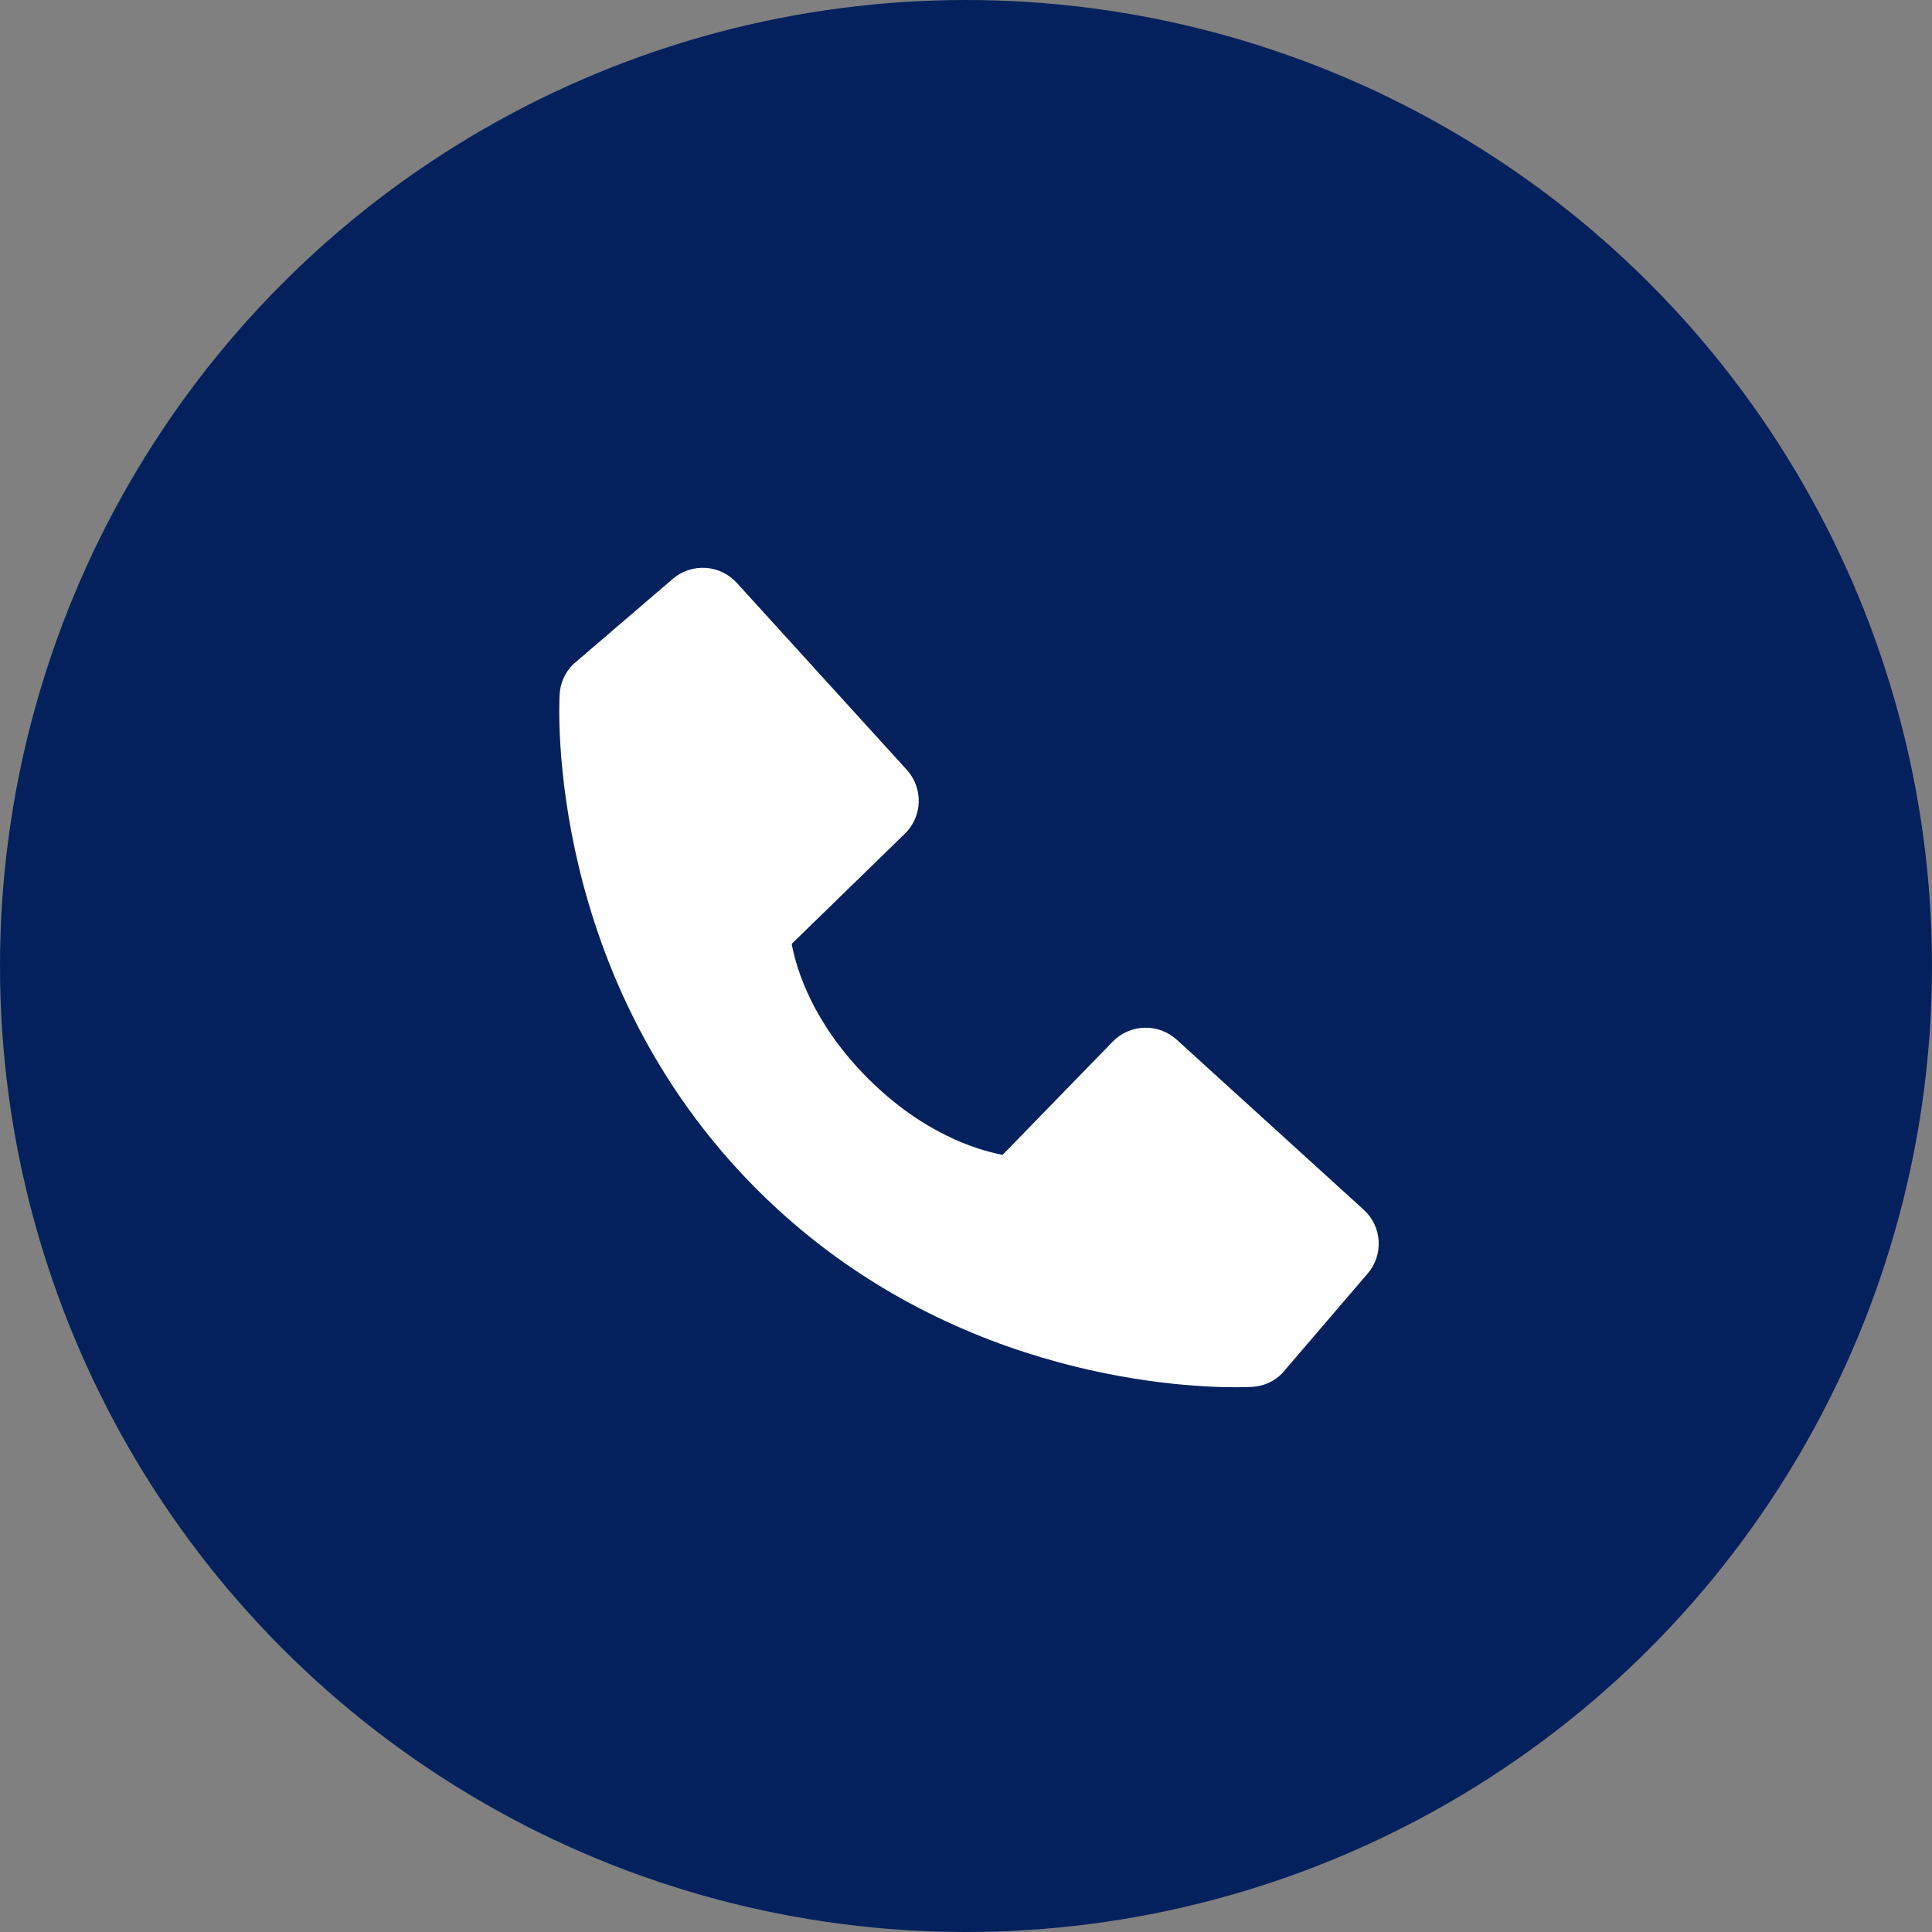
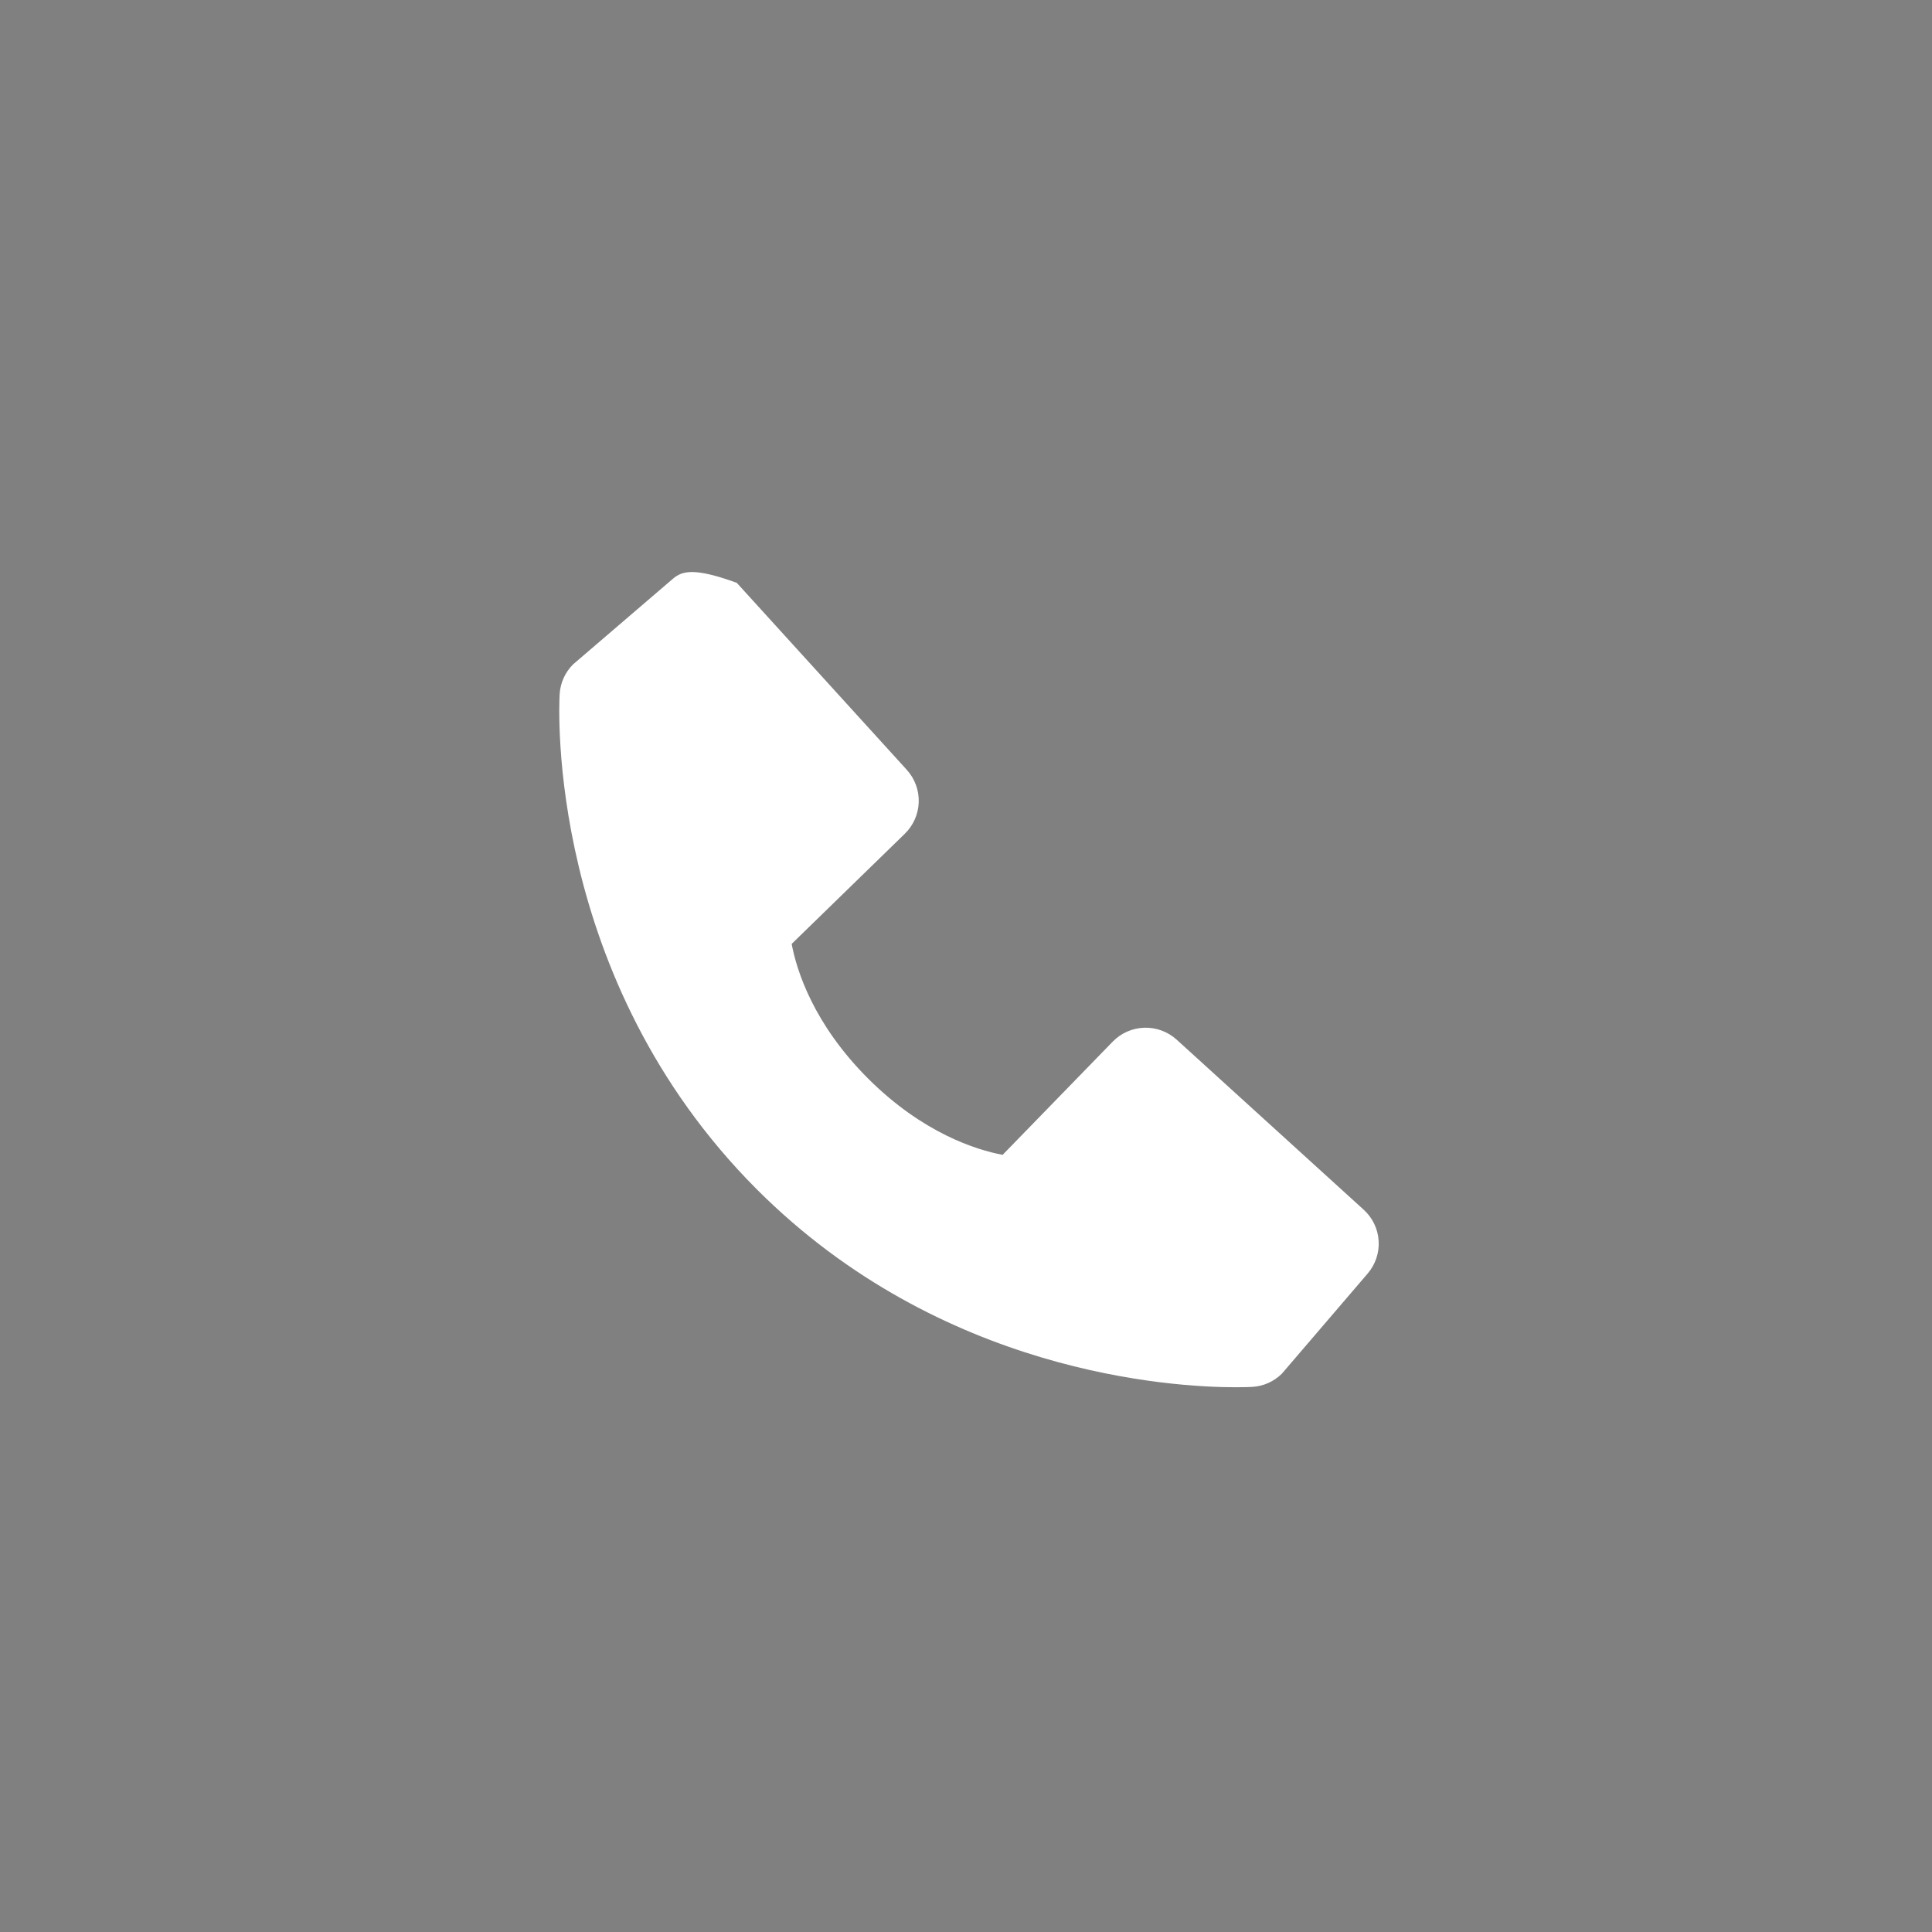
<svg xmlns="http://www.w3.org/2000/svg" width="133" height="133" viewBox="0 0 133 133" fill="none">
  <rect x="0" y="0" width="133" height="133" fill="#808080" stroke="none" />
-   <circle cx="66.5" cy="66.5" r="66.5" fill="#04215D" />
-   <path d="M93.876 83.276L81.004 71.572C80.395 71.019 79.596 70.724 78.774 70.749C77.952 70.775 77.172 71.118 76.599 71.708L69.021 79.501C67.197 79.153 63.53 78.01 59.756 74.245C55.981 70.467 54.838 66.79 54.499 64.979L62.286 57.398C62.876 56.825 63.22 56.045 63.246 55.223C63.271 54.401 62.976 53.601 62.422 52.993L50.721 40.124C50.167 39.514 49.397 39.144 48.575 39.092C47.752 39.041 46.942 39.312 46.316 39.848L39.445 45.741C38.897 46.291 38.57 47.022 38.526 47.797C38.479 48.588 37.573 67.341 52.114 81.889C64.8 94.571 80.69 95.499 85.067 95.499C85.706 95.499 86.099 95.48 86.204 95.474C86.978 95.43 87.709 95.102 88.256 94.552L94.146 87.677C94.684 87.054 94.957 86.244 94.907 85.422C94.857 84.599 94.487 83.829 93.876 83.276Z" fill="white" />
+   <path d="M93.876 83.276L81.004 71.572C80.395 71.019 79.596 70.724 78.774 70.749C77.952 70.775 77.172 71.118 76.599 71.708L69.021 79.501C67.197 79.153 63.53 78.01 59.756 74.245C55.981 70.467 54.838 66.79 54.499 64.979L62.286 57.398C62.876 56.825 63.22 56.045 63.246 55.223C63.271 54.401 62.976 53.601 62.422 52.993L50.721 40.124C47.752 39.041 46.942 39.312 46.316 39.848L39.445 45.741C38.897 46.291 38.57 47.022 38.526 47.797C38.479 48.588 37.573 67.341 52.114 81.889C64.8 94.571 80.69 95.499 85.067 95.499C85.706 95.499 86.099 95.48 86.204 95.474C86.978 95.43 87.709 95.102 88.256 94.552L94.146 87.677C94.684 87.054 94.957 86.244 94.907 85.422C94.857 84.599 94.487 83.829 93.876 83.276Z" fill="white" />
</svg>